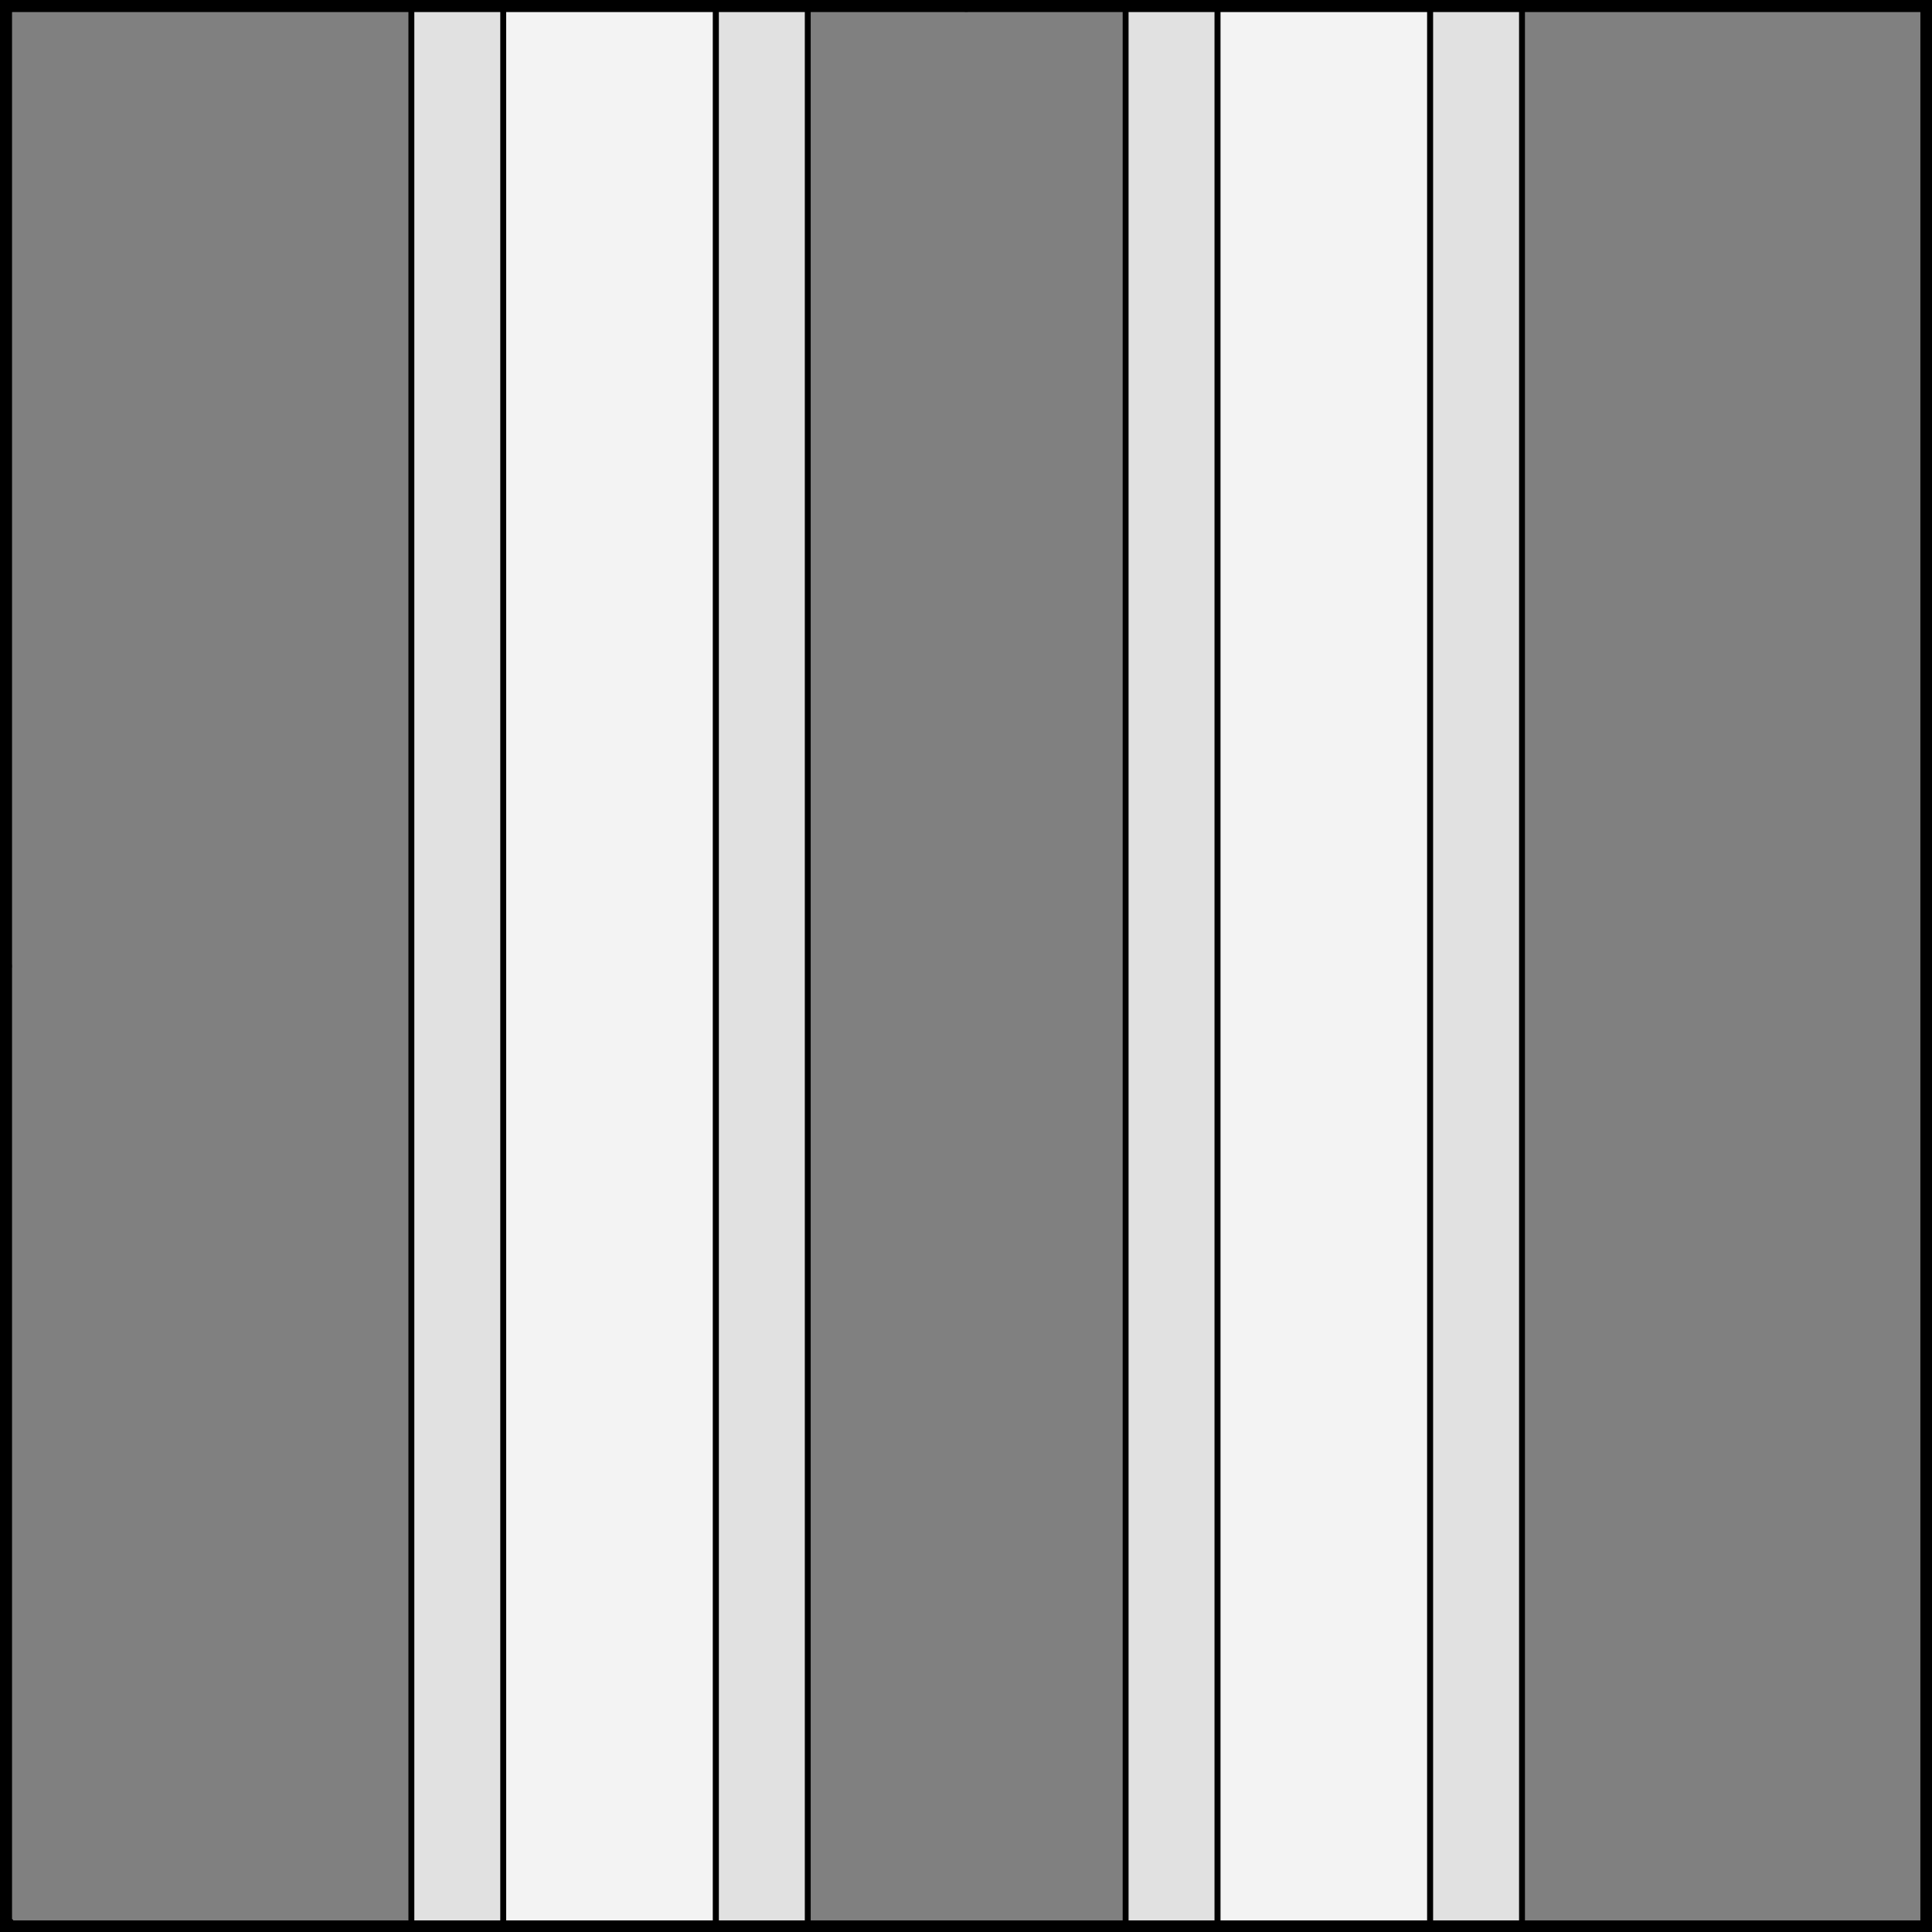
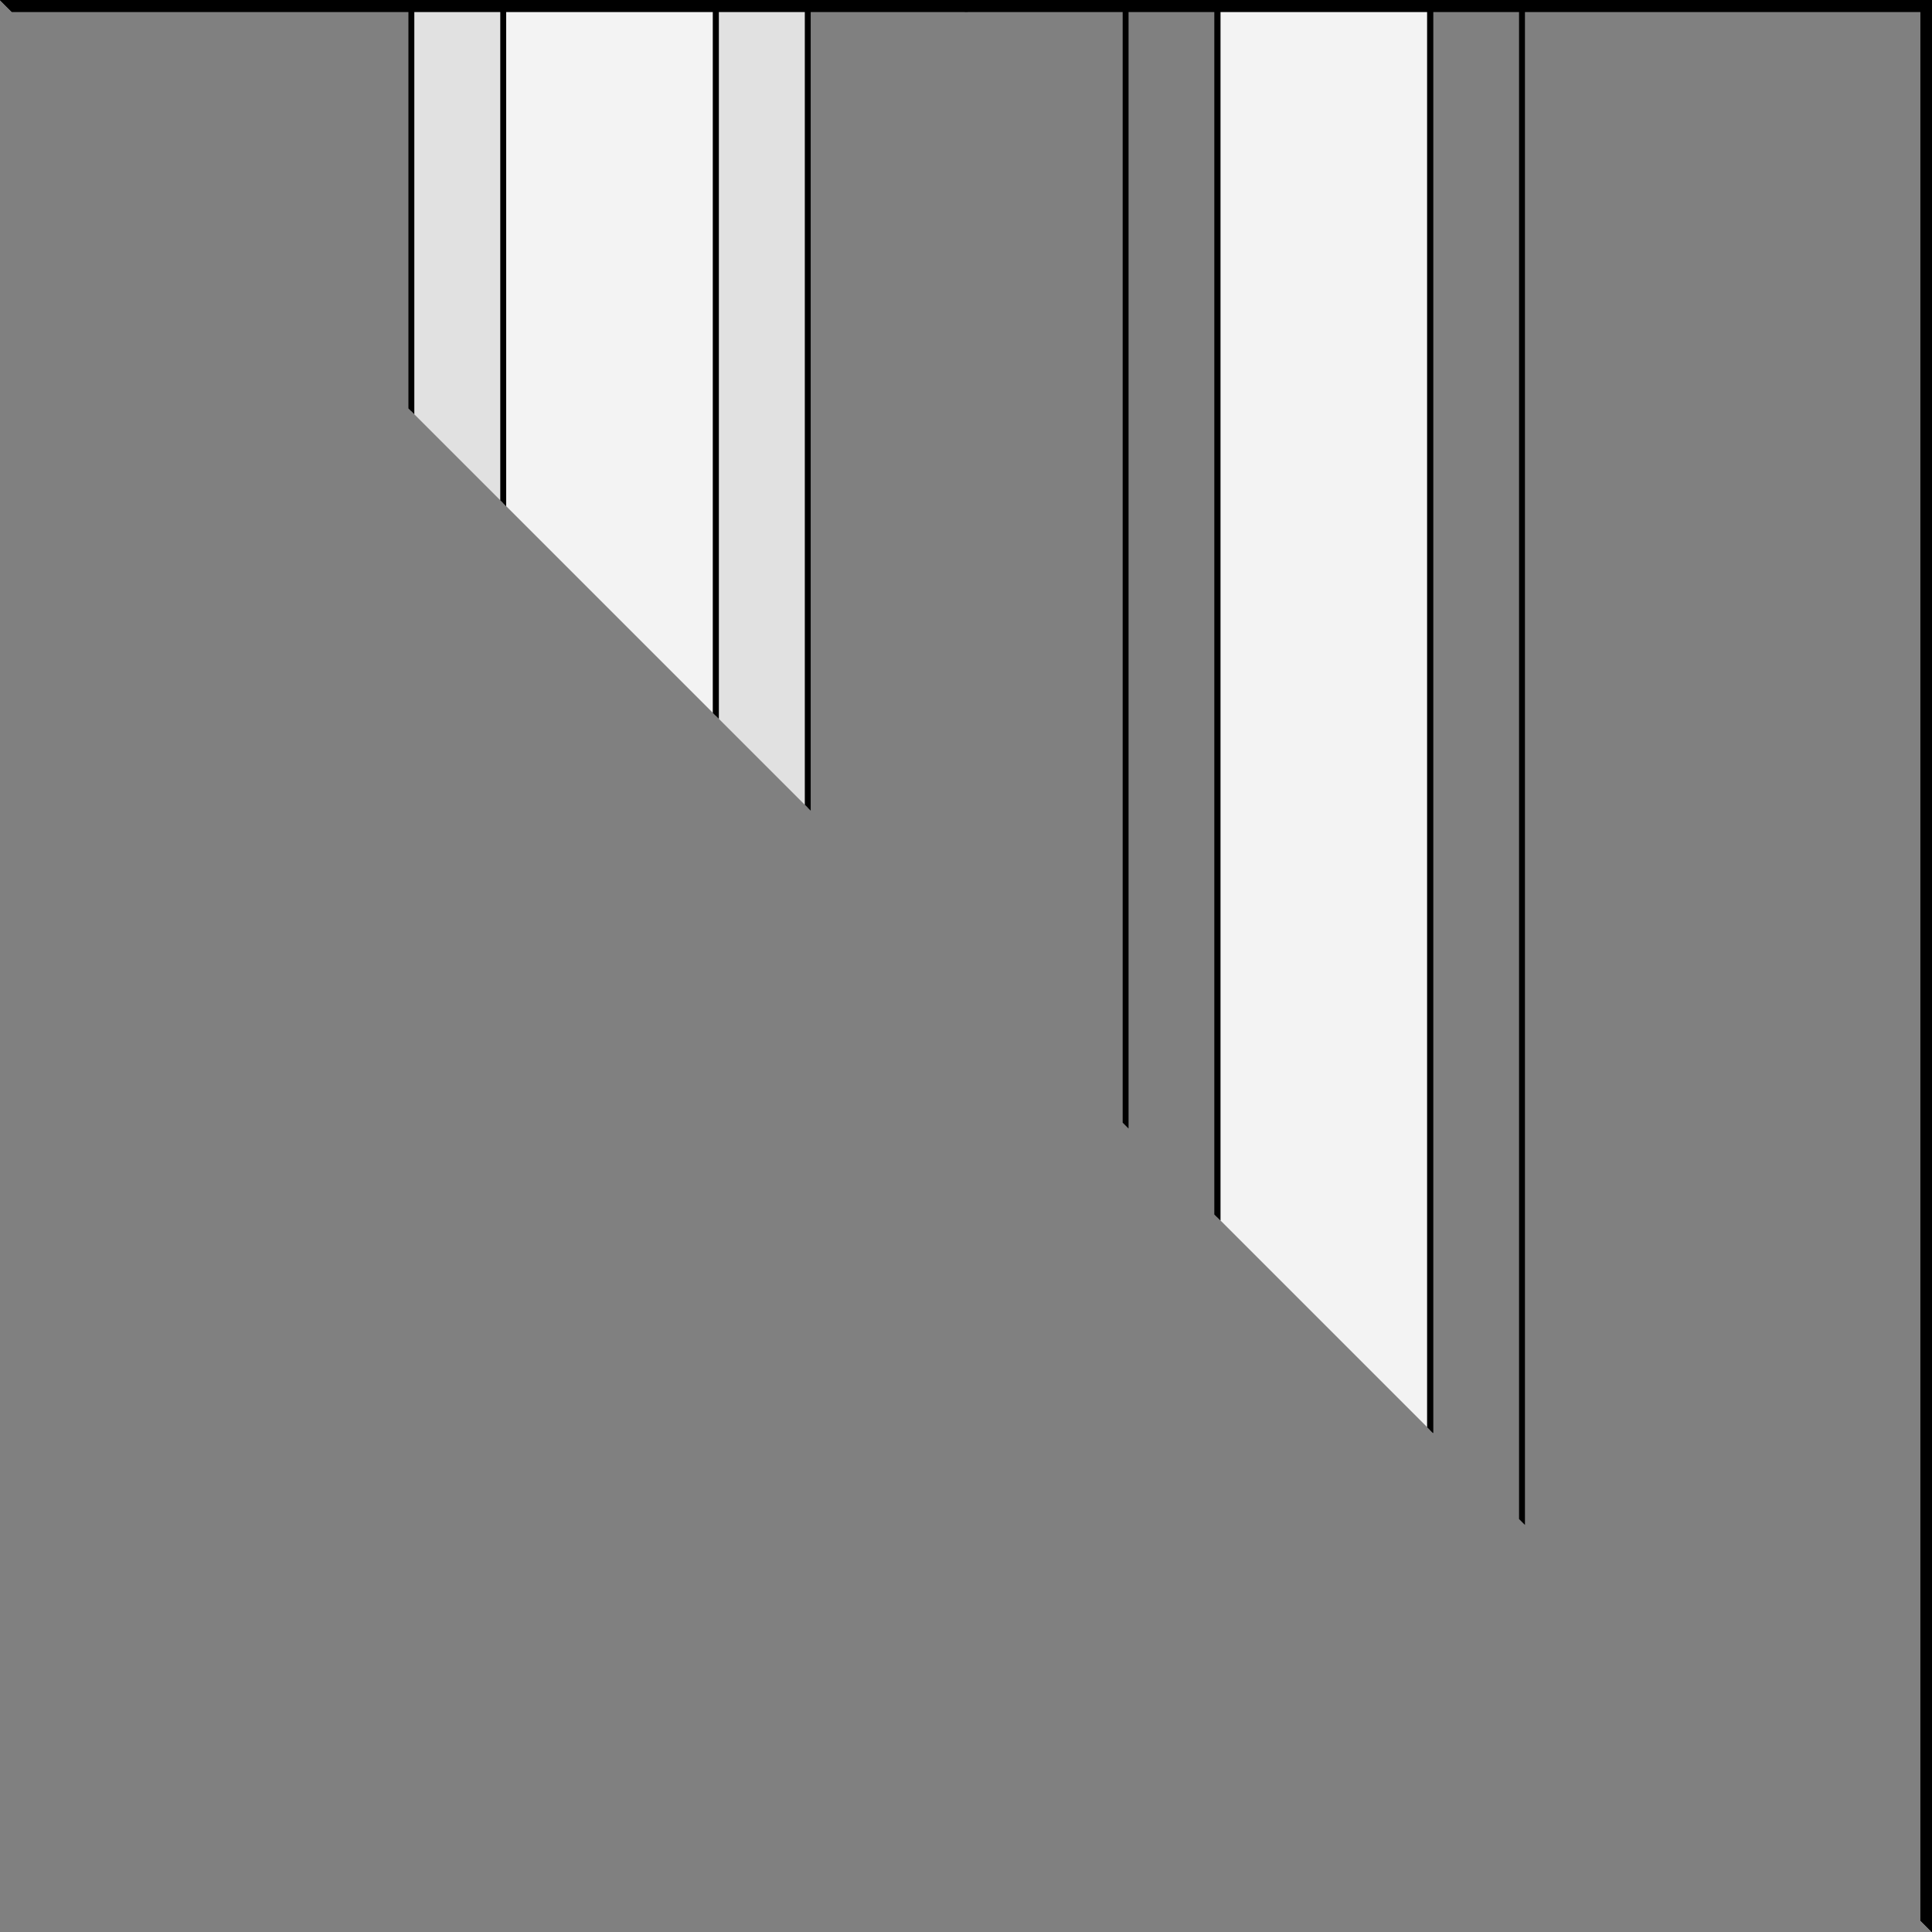
<svg xmlns="http://www.w3.org/2000/svg" version="1.1" viewBox="425.5 65.5 327.938 327.938" width="327.938" height="327.938">
  <rect x="425.5" y="65.5" width="327.938" height="327.938" fill="#808080" stroke="none" />
  <defs>
    <clipPath id="artboard_clip_path">
-       <path d="M 425.5 65.5 L 753.438 65.5 L 753.438 393.438 L 425.5 393.438 Z" />
+       <path d="M 425.5 65.5 L 753.438 65.5 L 753.438 393.438 Z" />
    </clipPath>
  </defs>
  <g id="Pallets_Fimbriated,_Two" stroke-opacity="1" stroke="none" fill="none" fill-opacity="1" stroke-dasharray="none">
    <title>Pallets Fimbriated, Two</title>
    <g id="Pallets_Fimbriated,_Two_Layer_2" clip-path="url(#artboard_clip_path)">
      <title>Layer 2</title>
      <g id="Graphic_354">
        <rect x="510.915" y="66.469" width="36.105" height="325.969" fill="#f3f3f3" />
        <rect x="510.915" y="66.469" width="36.105" height="325.969" stroke="black" stroke-linecap="round" stroke-linejoin="round" stroke-width="1" />
      </g>
      <g id="Graphic_351">
        <rect x="547.02" y="66.635" width="15.589" height="325.969" fill="#e1e1e1" />
        <rect x="547.02" y="66.635" width="15.589" height="325.969" stroke="black" stroke-linecap="round" stroke-linejoin="round" stroke-width="1" />
      </g>
      <g id="Graphic_353">
        <rect x="495.326" y="66.635" width="15.589" height="325.969" fill="#e1e1e1" />
        <rect x="495.326" y="66.635" width="15.589" height="325.969" stroke="black" stroke-linecap="round" stroke-linejoin="round" stroke-width="1" />
      </g>
      <g id="Graphic_349">
        <rect x="632.151" y="66.802" width="36.105" height="325.969" fill="#f3f3f3" />
        <rect x="632.151" y="66.802" width="36.105" height="325.969" stroke="black" stroke-linecap="round" stroke-linejoin="round" stroke-width="1" />
      </g>
      <g id="Graphic_348">
-         <rect x="668.256" y="66.802" width="15.589" height="325.969" fill="#e1e1e1" />
        <rect x="668.256" y="66.802" width="15.589" height="325.969" stroke="black" stroke-linecap="round" stroke-linejoin="round" stroke-width="1" />
      </g>
      <g id="Graphic_350">
-         <rect x="616.562" y="66.635" width="15.589" height="325.969" fill="#e1e1e1" />
        <rect x="616.562" y="66.635" width="15.589" height="325.969" stroke="black" stroke-linecap="round" stroke-linejoin="round" stroke-width="1" />
      </g>
    </g>
    <g id="Esc____Badge_1_Master_layer" clip-path="url(#artboard_clip_path)">
      <title>Master layer</title>
      <g id="Line_14">
-         <line x1="427.5" y1="67.5" x2="420.75" y2="60.75" stroke="black" stroke-linecap="butt" stroke-linejoin="round" stroke-width=".25" />
-       </g>
+         </g>
      <g id="Line_13">
        <line x1="589.5" y1="67.5" x2="589.5" y2="58.5" stroke="black" stroke-linecap="butt" stroke-linejoin="round" stroke-width=".5" />
      </g>
      <g id="Line_12">
        <line x1="751.5" y1="67.5" x2="758.25" y2="60.75" stroke="black" stroke-linecap="butt" stroke-linejoin="round" stroke-width=".5" />
      </g>
      <g id="Line_11">
        <line x1="420.75" y1="398.25" x2="427.5" y2="391.5" stroke="black" stroke-linecap="round" stroke-linejoin="round" stroke-width=".5" />
      </g>
      <g id="Line_10">
        <line x1="758.25" y1="398.25" x2="751.5" y2="391.5" stroke="black" stroke-linecap="butt" stroke-linejoin="round" stroke-width=".5" />
      </g>
      <g id="Line_9">
        <line x1="589.5" y1="400.5" x2="589.5" y2="391.5" stroke="black" stroke-linecap="butt" stroke-linejoin="round" stroke-width=".5" />
      </g>
      <g id="Line_8">
        <line x1="427.5" y1="229.5" x2="418.5" y2="229.5" stroke="black" stroke-linecap="butt" stroke-linejoin="round" stroke-width=".5" />
      </g>
      <g id="Line_7">
        <line x1="760.5" y1="229.484" x2="751.5" y2="229.484" stroke="black" stroke-linecap="butt" stroke-linejoin="round" stroke-width=".5" />
      </g>
      <g id="Graphic_6">
        <rect x="426.5" y="66.5" width="325.969" height="325.969" stroke="black" stroke-linecap="round" stroke-linejoin="miter" stroke-width="2" />
      </g>
      <g id="Graphic_5">
        <rect x="426.5" y="66.5" width="325.969" height="325.969" stroke="black" stroke-linecap="round" stroke-linejoin="miter" stroke-width="2" />
      </g>
      <g id="Graphic_4">
        <rect x="426.5" y="66.5" width="325.969" height="325.969" stroke="black" stroke-linecap="round" stroke-linejoin="miter" stroke-width="2" />
      </g>
    </g>
  </g>
</svg>